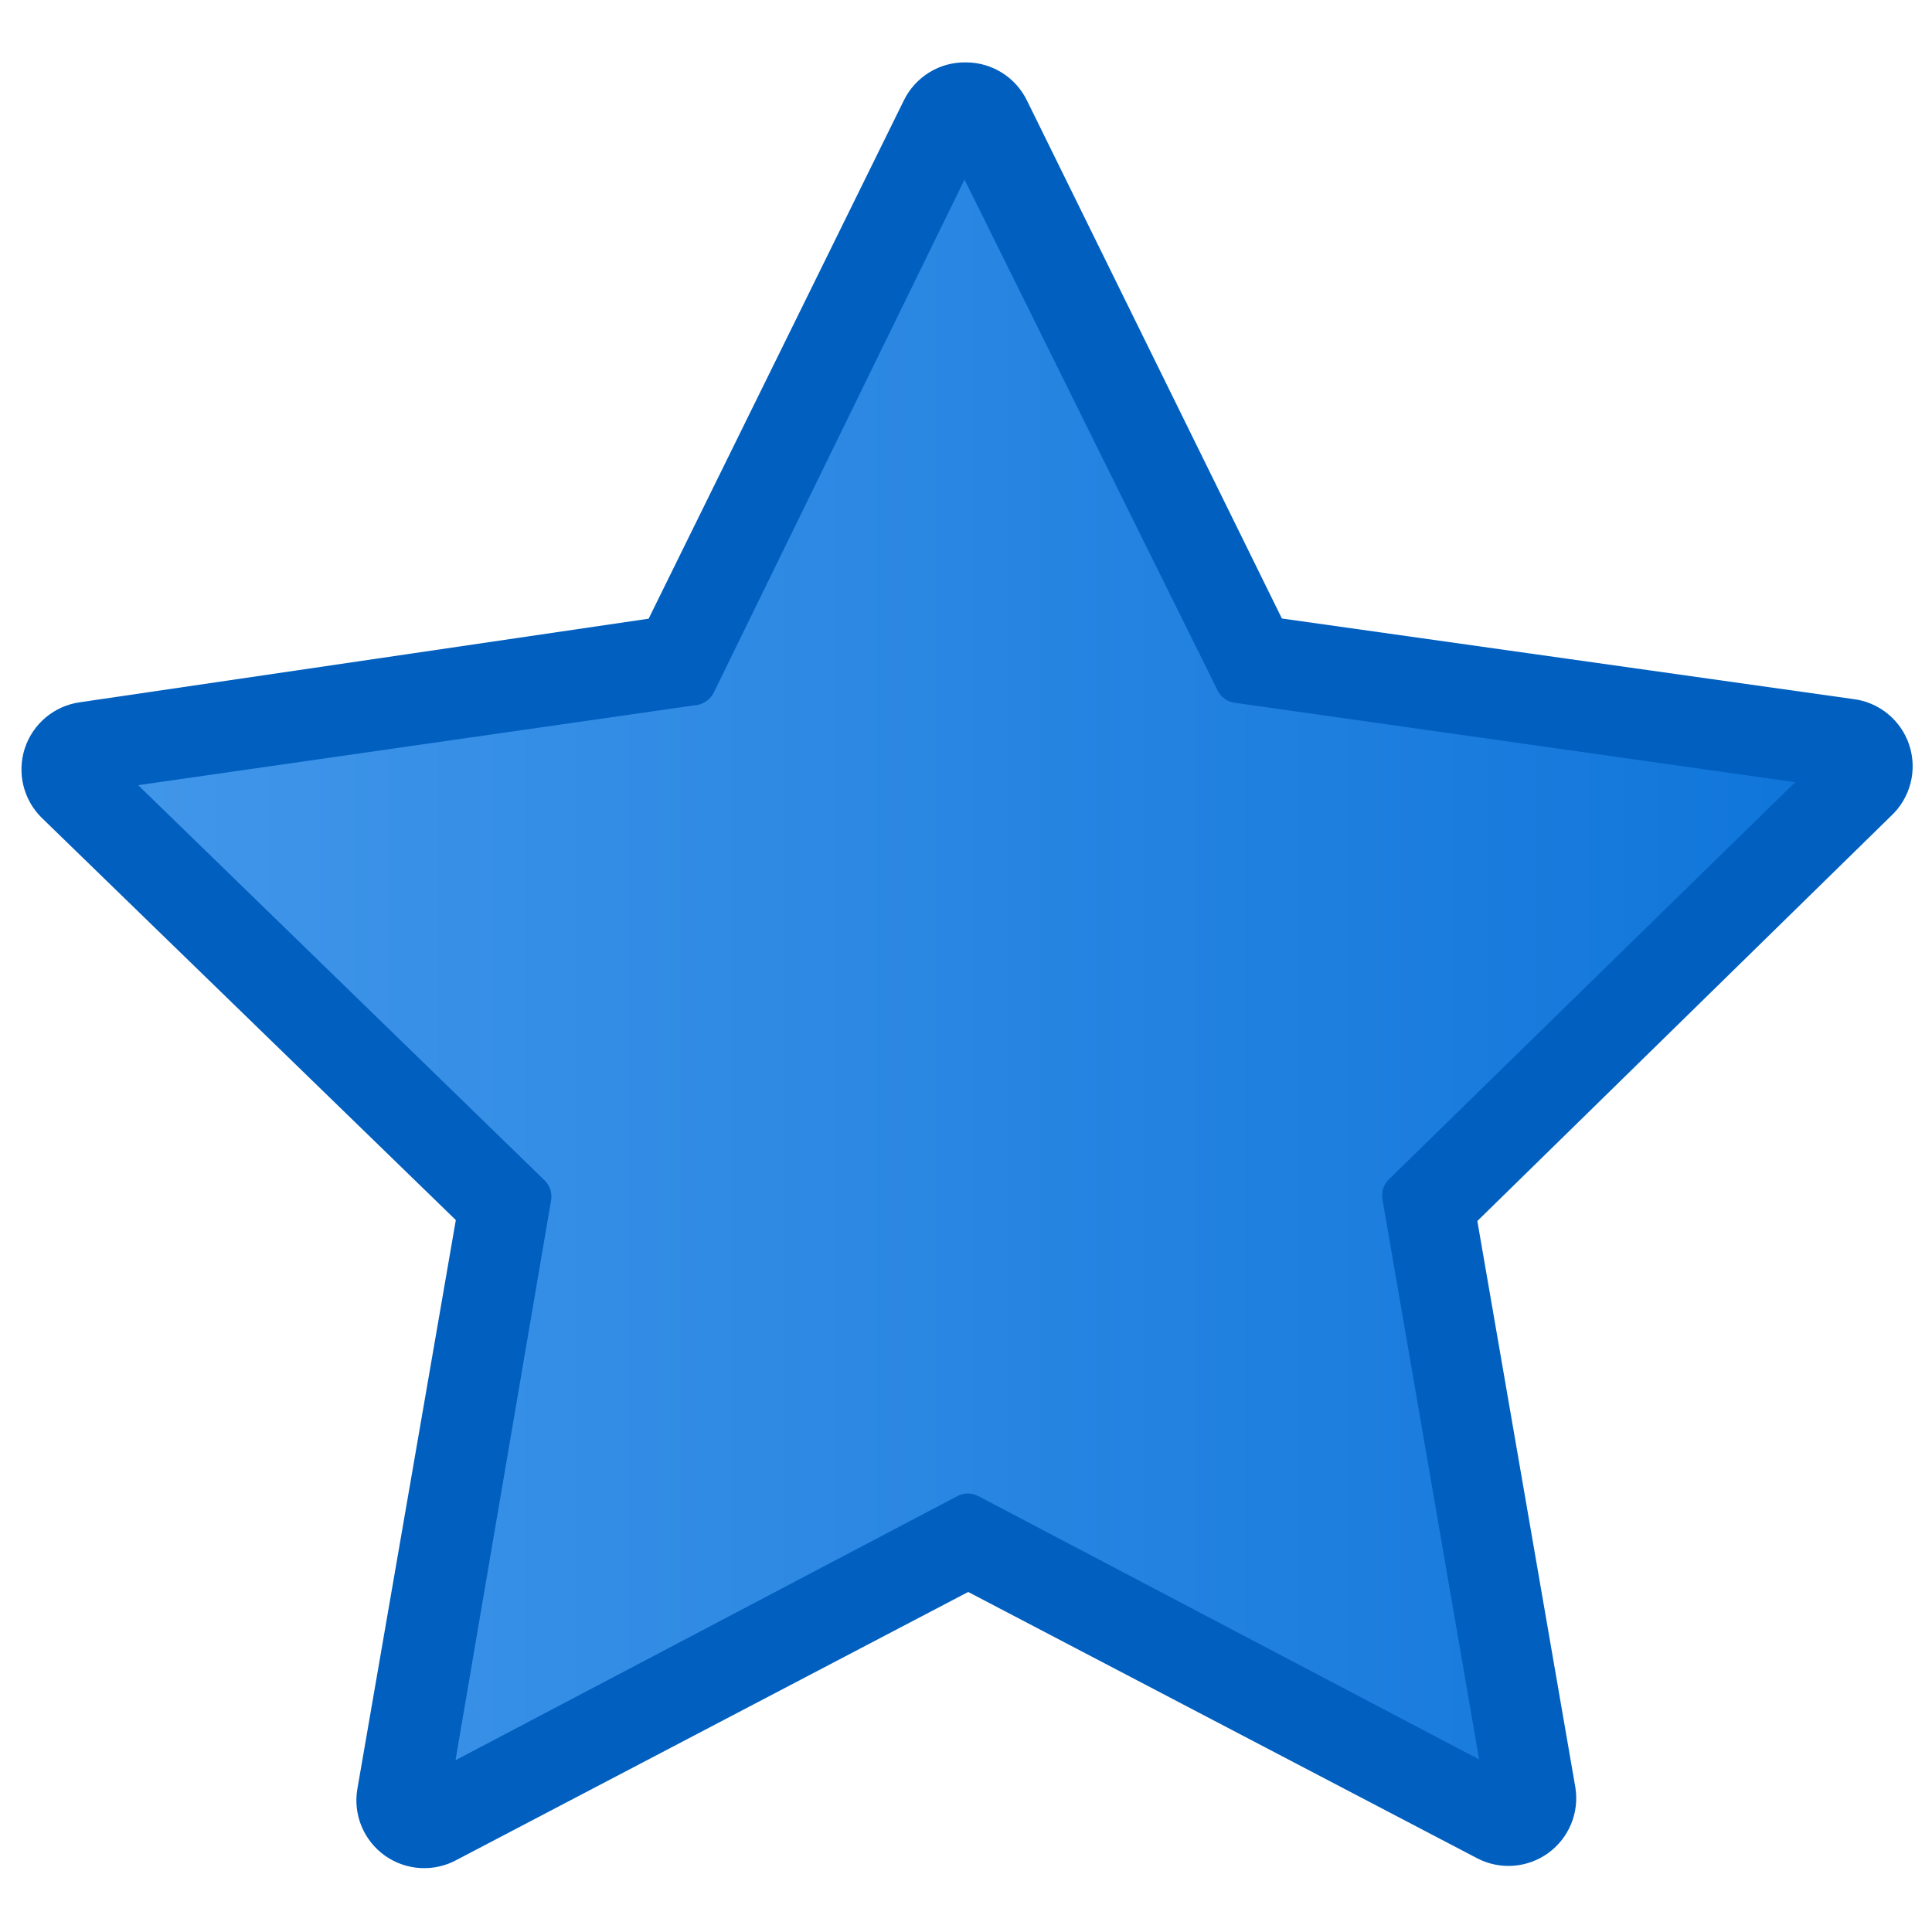
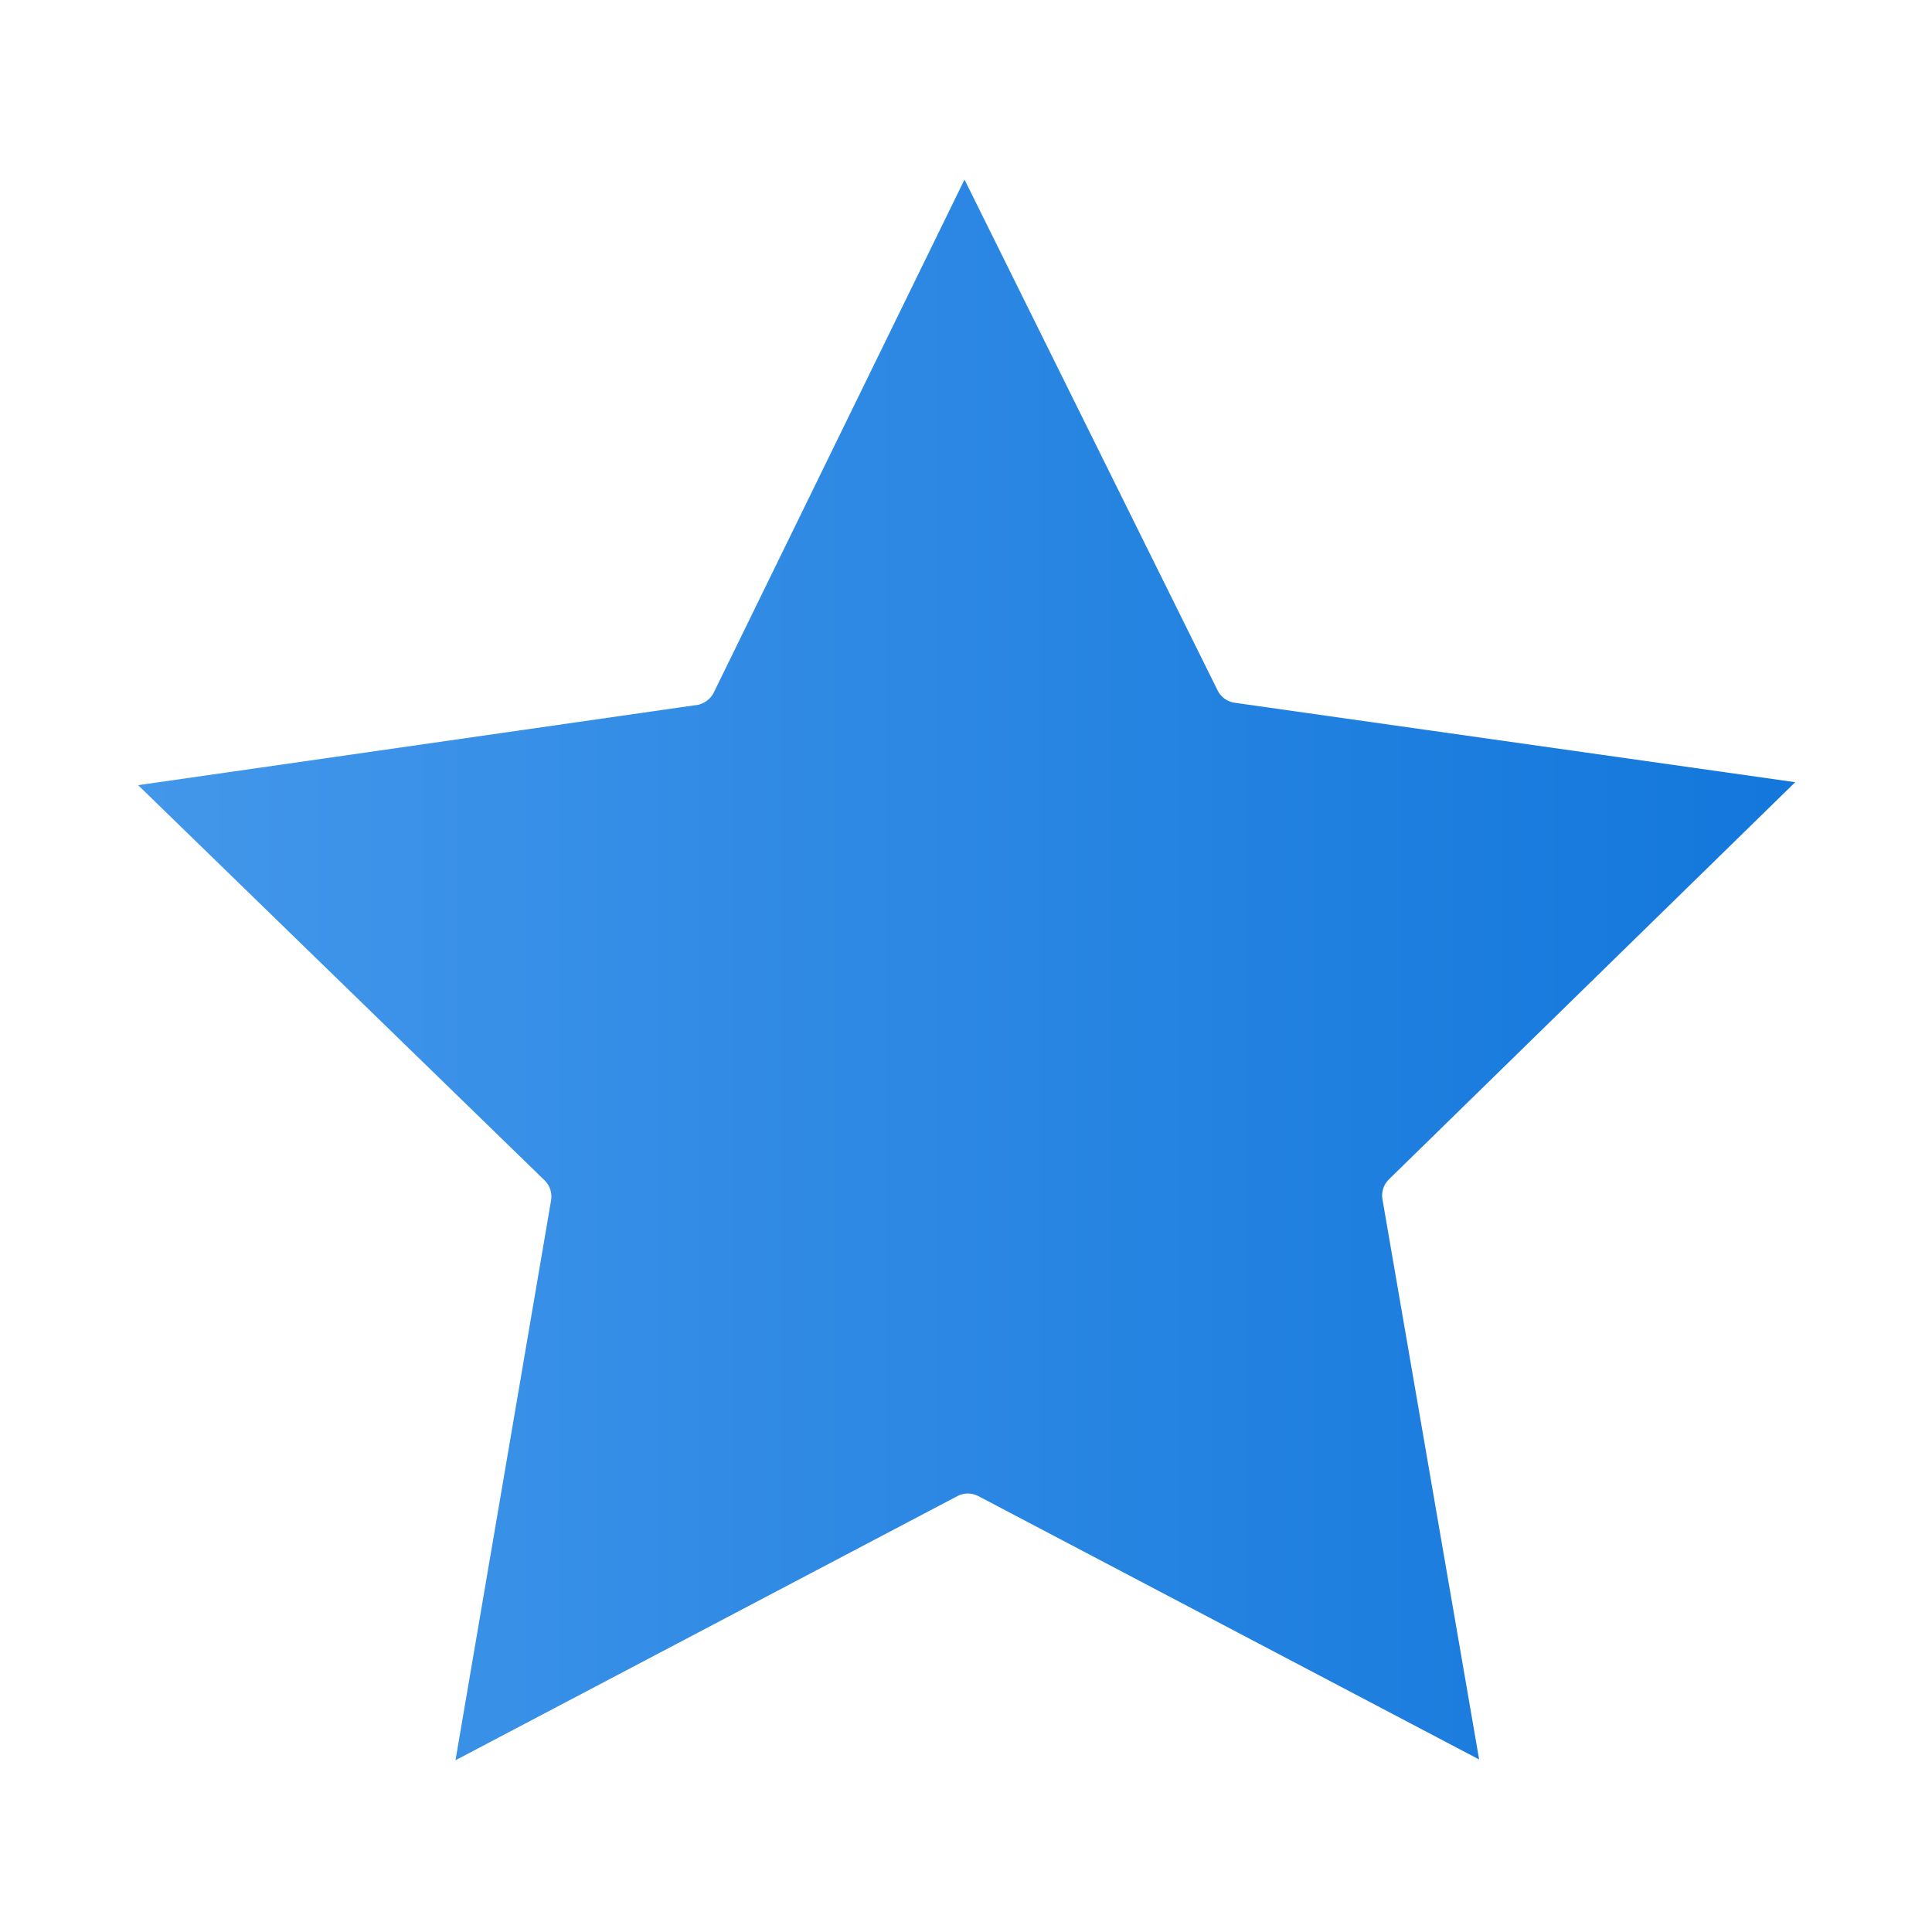
<svg xmlns="http://www.w3.org/2000/svg" xmlns:xlink="http://www.w3.org/1999/xlink" width="30" height="30">
  <title>Blue Star</title>
  <defs>
    <linearGradient id="linearGradient3217">
      <stop stop-color="#fca72a" id="stop3219" offset="0" />
      <stop stop-color="#fbfc3e" id="stop3221" offset="1" />
    </linearGradient>
    <linearGradient y2="0.34" x2="0.34" y1="0.742" x1="0.694" id="linearGradient3223" xlink:href="#linearGradient3217" />
    <linearGradient id="svg_1">
      <stop offset="0" stop-opacity="0.996" stop-color="#2b95ff" />
      <stop offset="1" stop-opacity="0.992" stop-color="#0e71d3" />
    </linearGradient>
    <linearGradient id="svg_2">
      <stop offset="0" stop-opacity="0.996" stop-color="#007fff" />
      <stop offset="1" stop-opacity="0.996" stop-color="#0067ce" />
    </linearGradient>
    <linearGradient y2="0" x2="1" y1="0" x1="0" id="svg_3">
      <stop offset="0" stop-opacity="0.992" stop-color="#4196ea" />
      <stop offset="1" stop-opacity="0.992" stop-color="#1176db" />
    </linearGradient>
  </defs>
  <g>
    <title>Layer 1</title>
    <g id="layer1">
-       <rect fill="#427bc3" y="12.5" x="16" height="0" width="6" id="rect3465" />
-       <path fill="#005fbf" id="path2426" d="m15.005,0.969c-0.412,-0.01 -0.791,0.222 -0.971,0.592l-3.962,8.046l-8.833,1.298c-0.397,0.056 -0.727,0.332 -0.853,0.713c-0.125,0.38 -0.024,0.799 0.261,1.08l6.431,6.247l-1.528,8.828c-0.071,0.401 0.096,0.806 0.428,1.042c0.332,0.235 0.77,0.258 1.125,0.059l7.931,-4.154l7.903,4.135c0.353,0.184 0.78,0.153 1.102,-0.08c0.323,-0.233 0.487,-0.628 0.423,-1.021l-1.522,-8.794l6.421,-6.287c0.303,-0.28 0.415,-0.711 0.286,-1.103c-0.129,-0.392 -0.475,-0.672 -0.885,-0.717l-8.857,-1.249l-3.955,-8.036c-0.174,-0.364 -0.541,-0.597 -0.944,-0.599l0,0z" />
      <path fill="url(#svg_3)" id="path2428" d="m14.977,2.788l-3.89,7.959c-0.036,0.076 -0.098,0.137 -0.174,0.171c-0.021,0.01 -0.043,0.019 -0.065,0.025l-8.703,1.249l6.316,6.141c0.084,0.085 0.119,0.207 0.093,0.324l-1.481,8.676l7.8,-4.105c0.099,-0.05 0.215,-0.049 0.314,0.001l7.781,4.092l-1.501,-8.697c-0.02,-0.111 0.015,-0.224 0.094,-0.305l6.315,-6.173l-8.701,-1.233c-0.113,-0.015 -0.211,-0.083 -0.264,-0.184l-3.934,-7.94z" />
    </g>
  </g>
</svg>